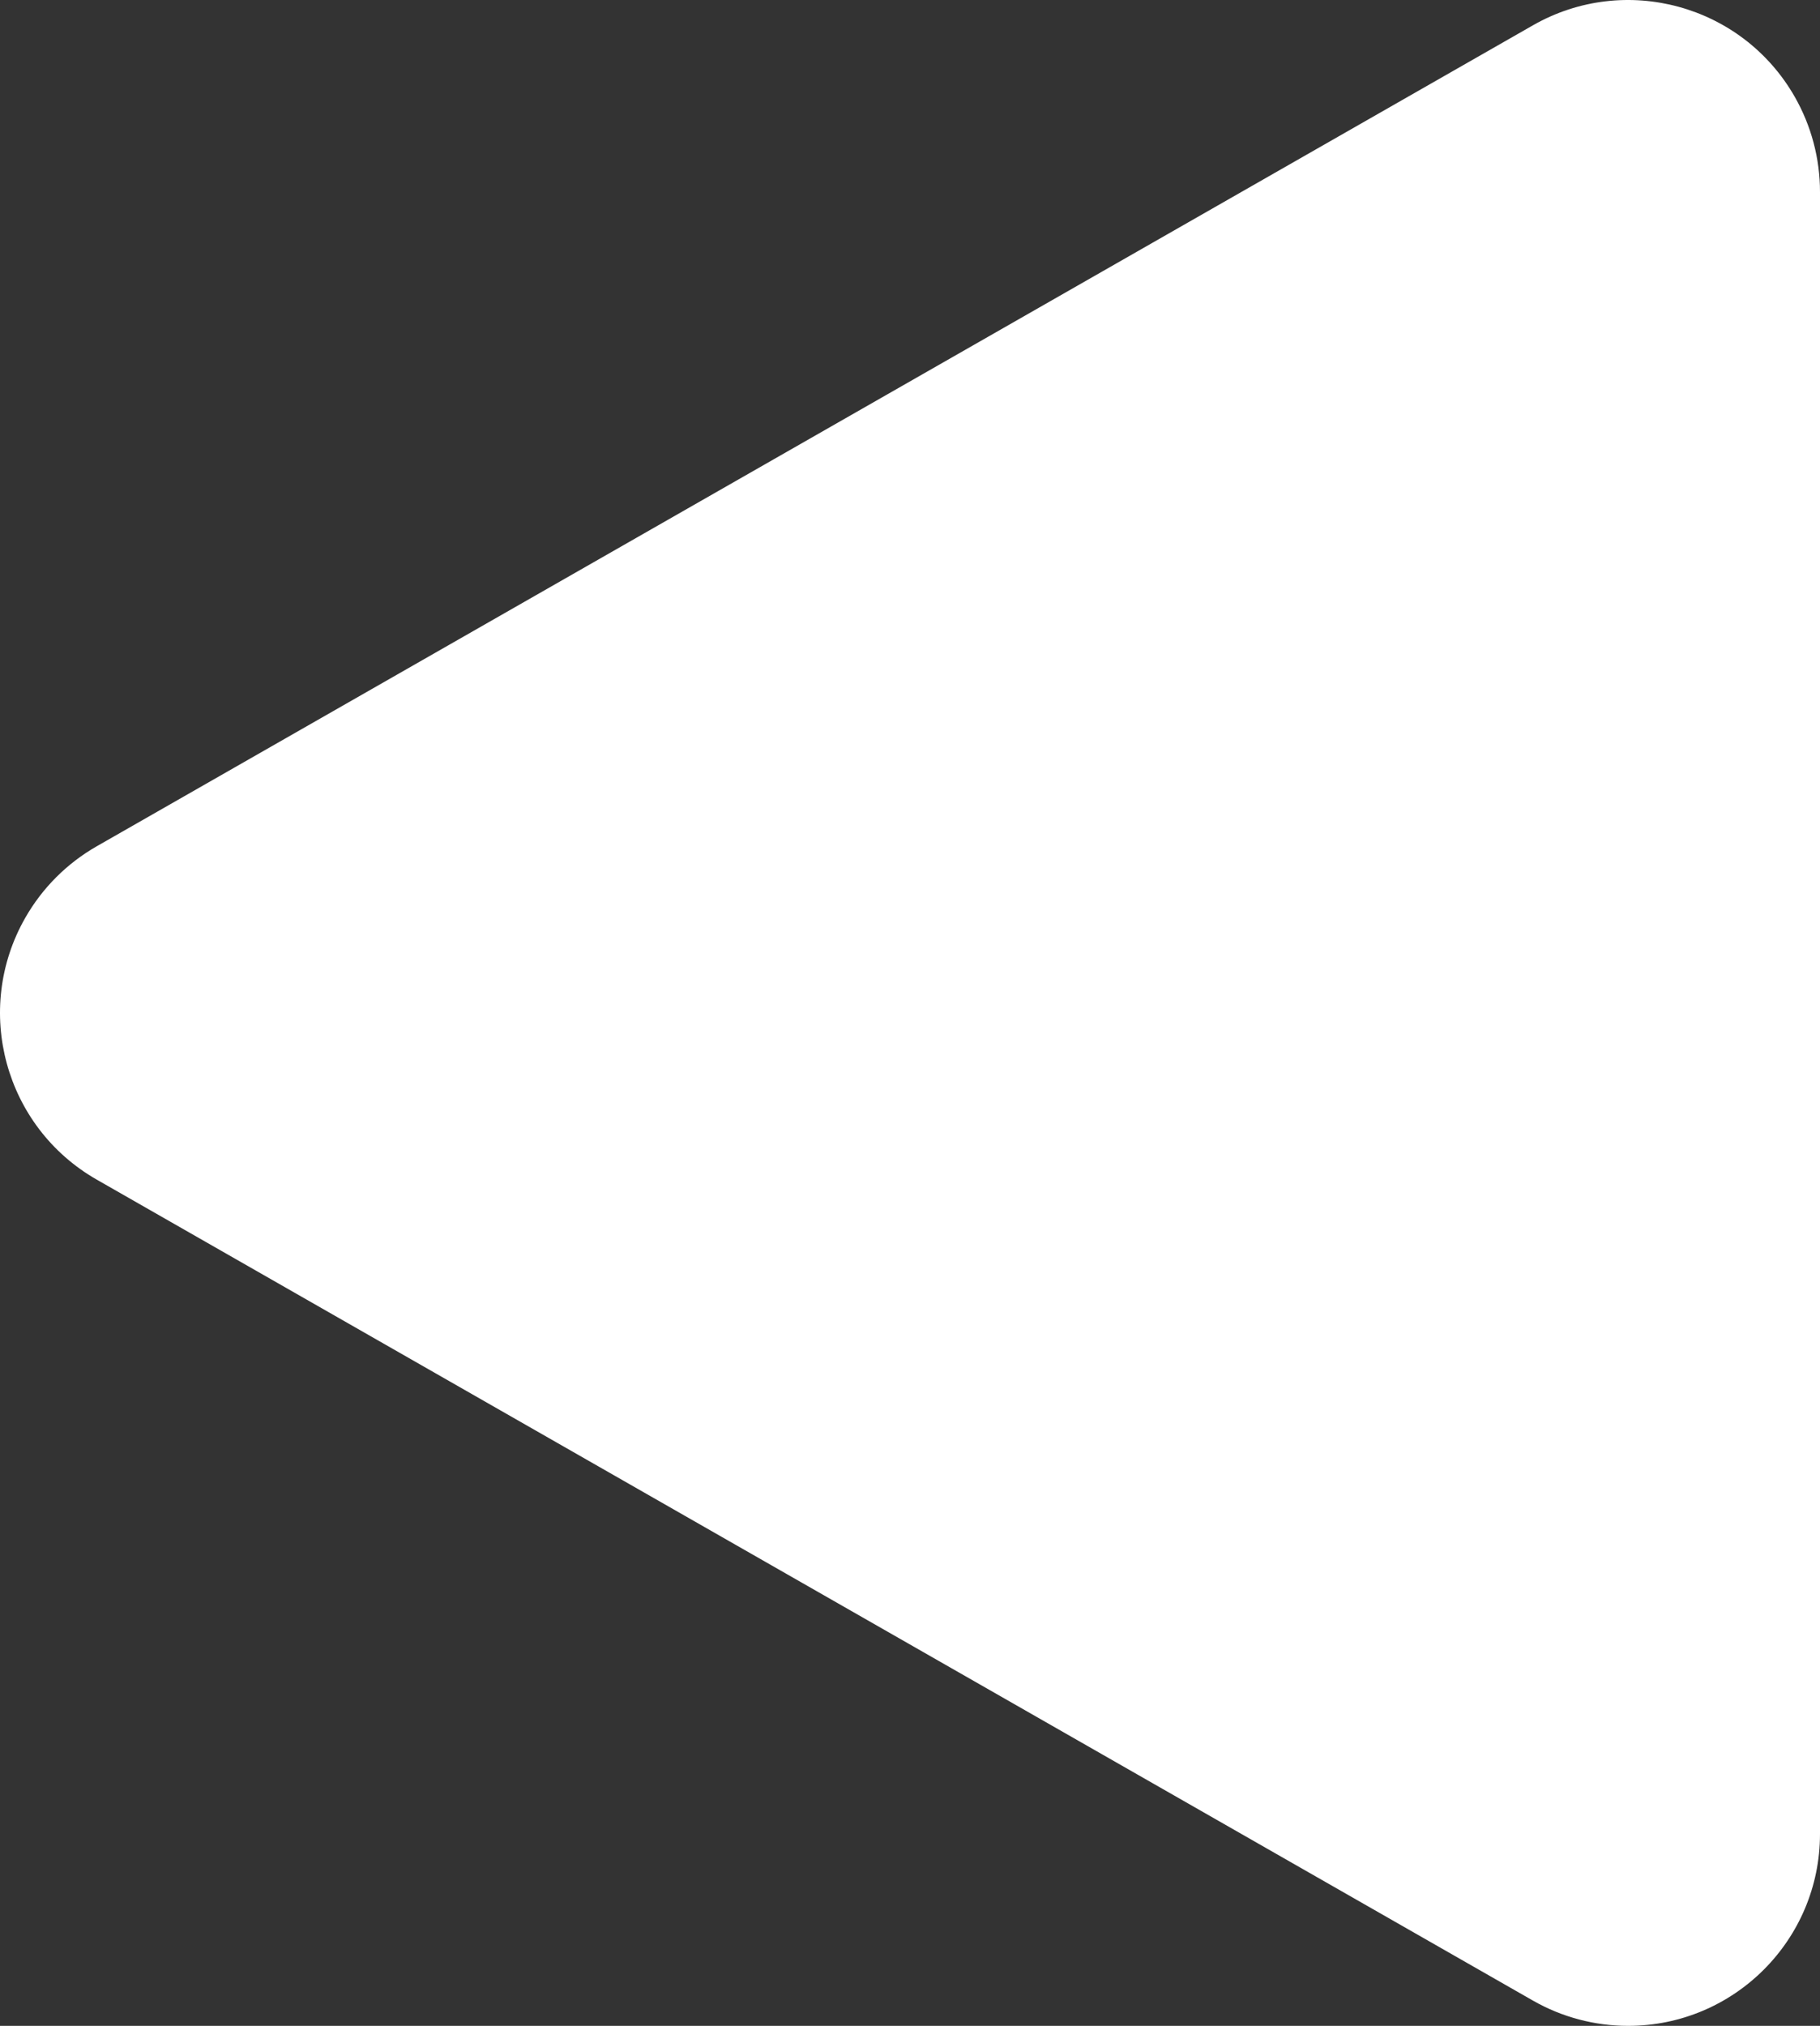
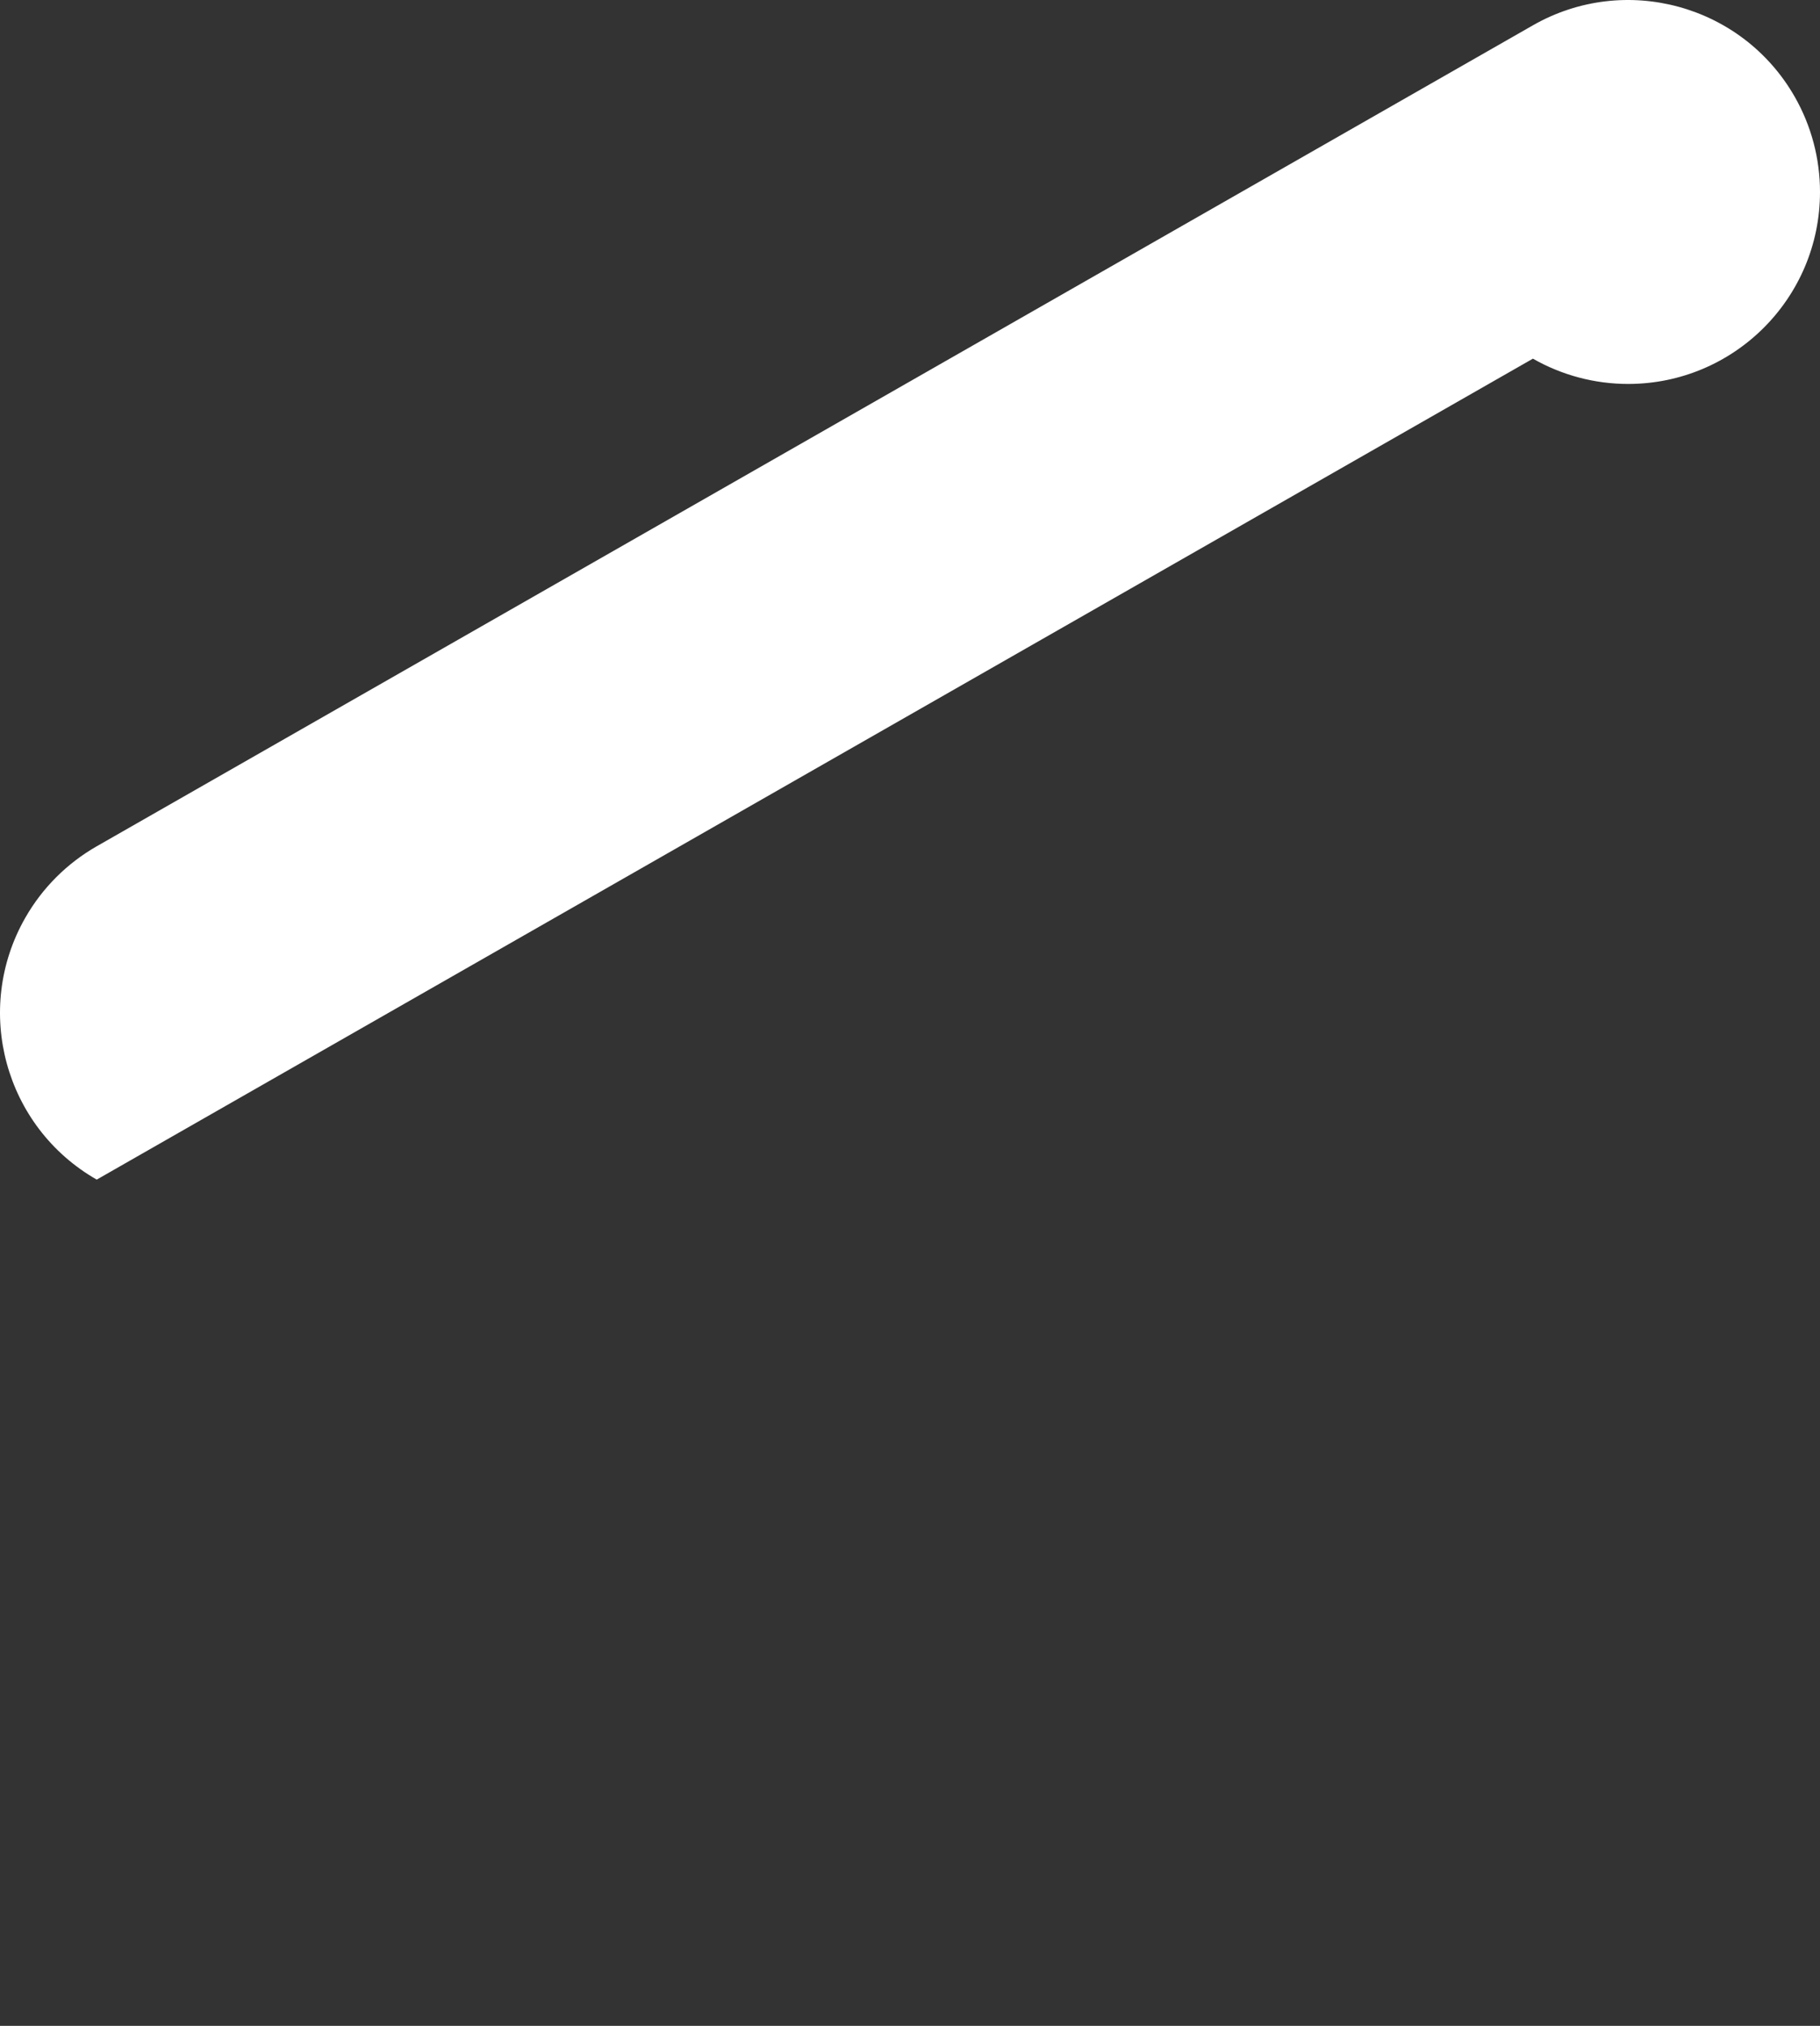
<svg xmlns="http://www.w3.org/2000/svg" xmlns:ns1="http://www.inkscape.org/namespaces/inkscape" xmlns:ns2="http://sodipodi.sourceforge.net/DTD/sodipodi-0.dtd" width="167.298mm" height="186.157mm" viewBox="0 0 167.298 186.157" version="1.1" id="svg5" xml:space="preserve" ns1:version="1.2.2 (b0a8486541, 2022-12-01)" ns2:docname="arrow_back.svg">
  <rect x="0" y="0" width="167.298" height="186.157" fill="#333333" stroke="none" />
  <ns2:namedview id="namedview7" pagecolor="#ffffff" bordercolor="#000000" borderopacity="0.25" ns1:showpageshadow="2" ns1:pageopacity="0.0" ns1:pagecheckerboard="0" ns1:deskcolor="#d1d1d1" ns1:document-units="mm" showgrid="false" ns1:zoom="0.69931958" ns1:cx="313.16154" ns1:cy="476.89212" ns1:window-width="1868" ns1:window-height="1011" ns1:window-x="0" ns1:window-y="0" ns1:window-maximized="1" ns1:current-layer="layer1" />
  <defs id="defs2" />
  <g ns1:label="Layer 1" ns1:groupmode="layer" id="layer1" transform="translate(-22.478,-22.819)">
-     <path d="m 24.805,107.148 c 1.563,-2.735 3.829,-5.001 6.564,-6.564 L 163.386,25.146 c 8.458,-4.833 19.233,-1.895 24.066,6.564 1.523,2.665 2.324,5.682 2.324,8.751 V 191.337 c 0,9.742 -7.897,17.639 -17.639,17.639 -3.07,0 -6.086,-0.801 -8.751,-2.324 L 31.369,131.214 c -8.458,-4.833 -11.397,-15.608 -6.564,-24.066 z" id="Combined-Shape" style="fill:#ffffff;fill-rule:evenodd;stroke:none;stroke-width:0.413" />
+     <path d="m 24.805,107.148 c 1.563,-2.735 3.829,-5.001 6.564,-6.564 L 163.386,25.146 c 8.458,-4.833 19.233,-1.895 24.066,6.564 1.523,2.665 2.324,5.682 2.324,8.751 c 0,9.742 -7.897,17.639 -17.639,17.639 -3.07,0 -6.086,-0.801 -8.751,-2.324 L 31.369,131.214 c -8.458,-4.833 -11.397,-15.608 -6.564,-24.066 z" id="Combined-Shape" style="fill:#ffffff;fill-rule:evenodd;stroke:none;stroke-width:0.413" />
  </g>
</svg>